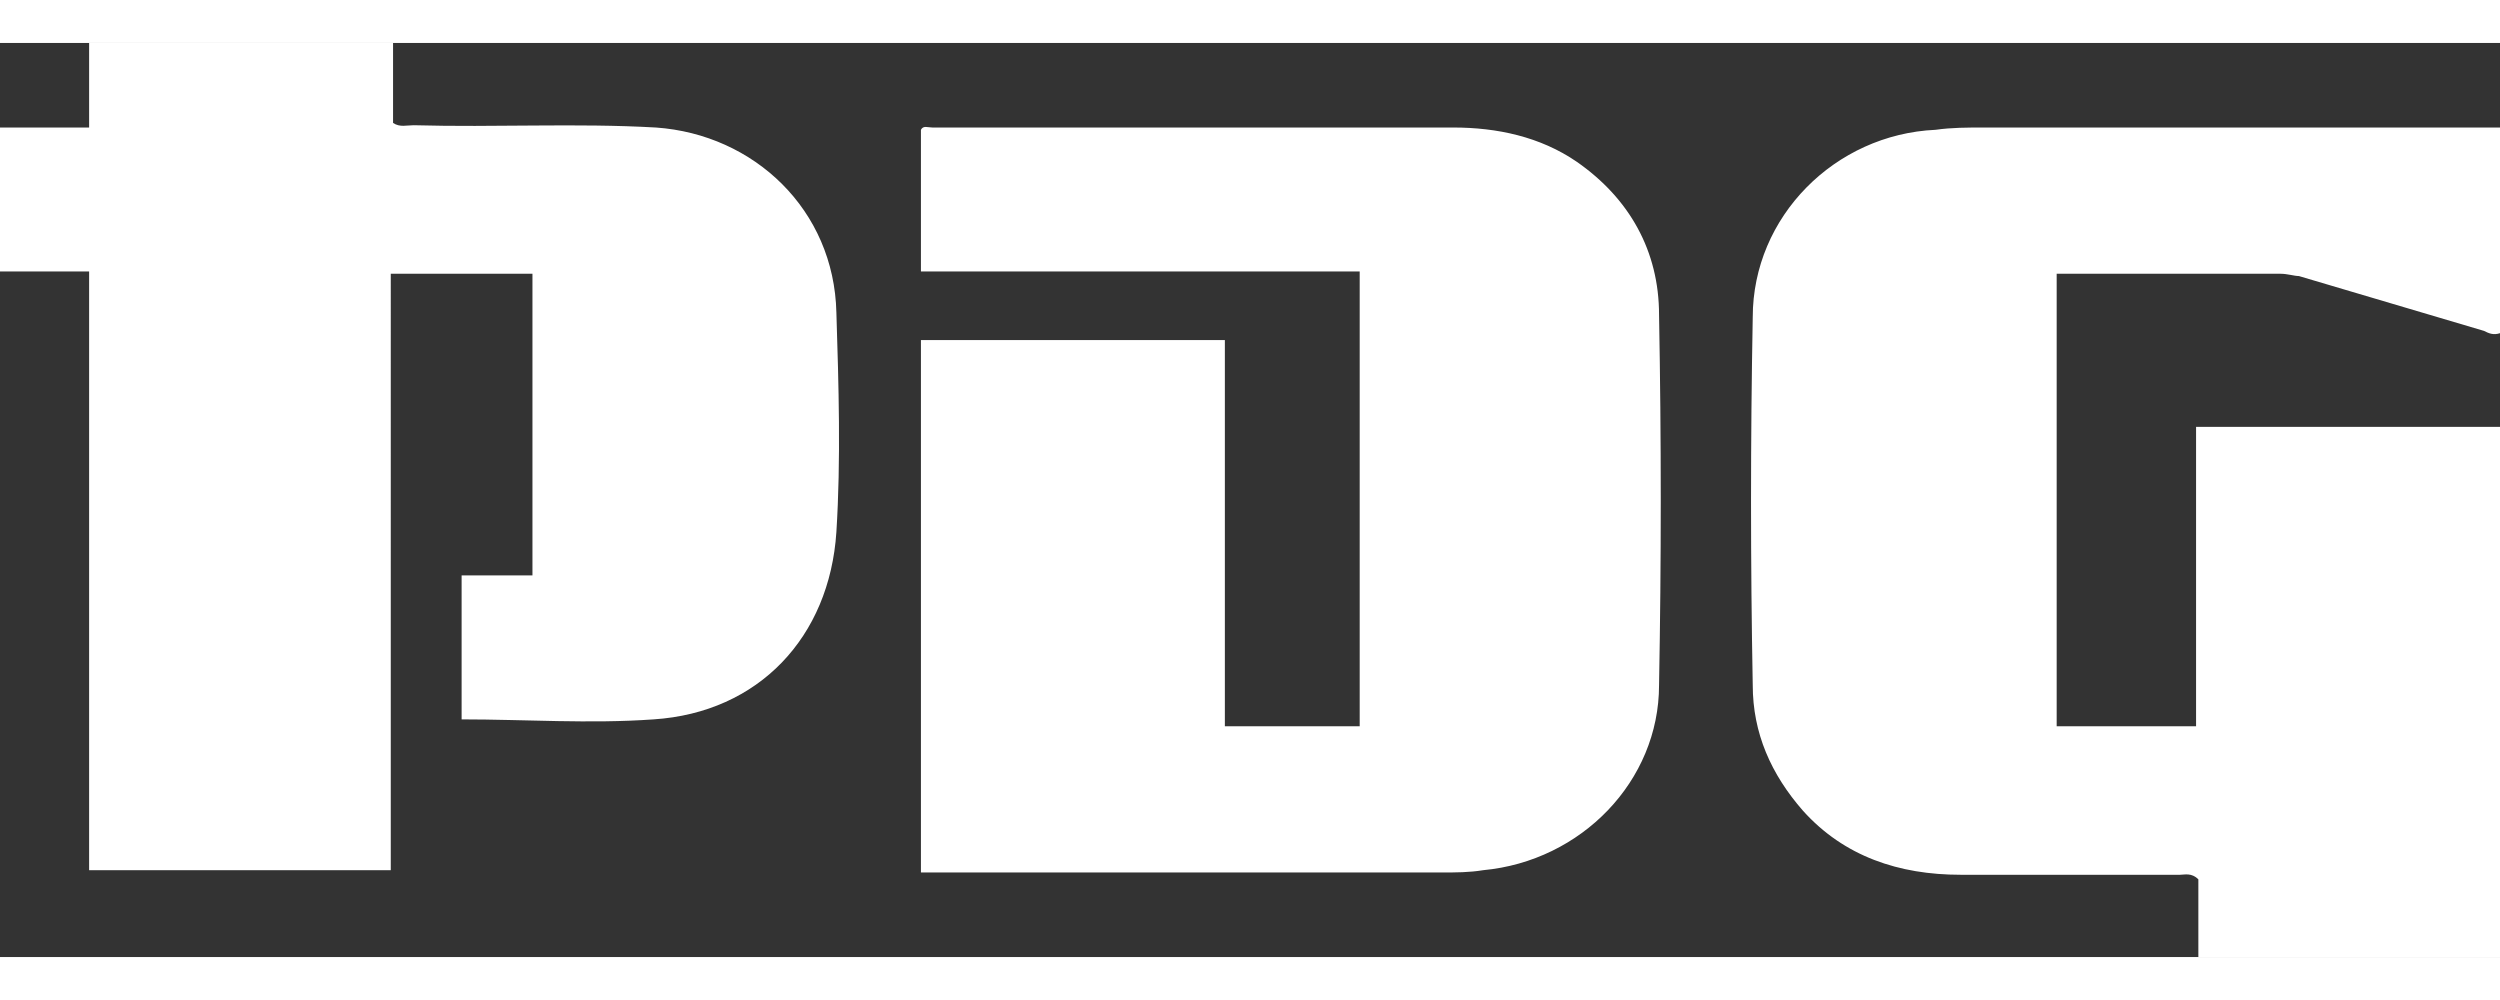
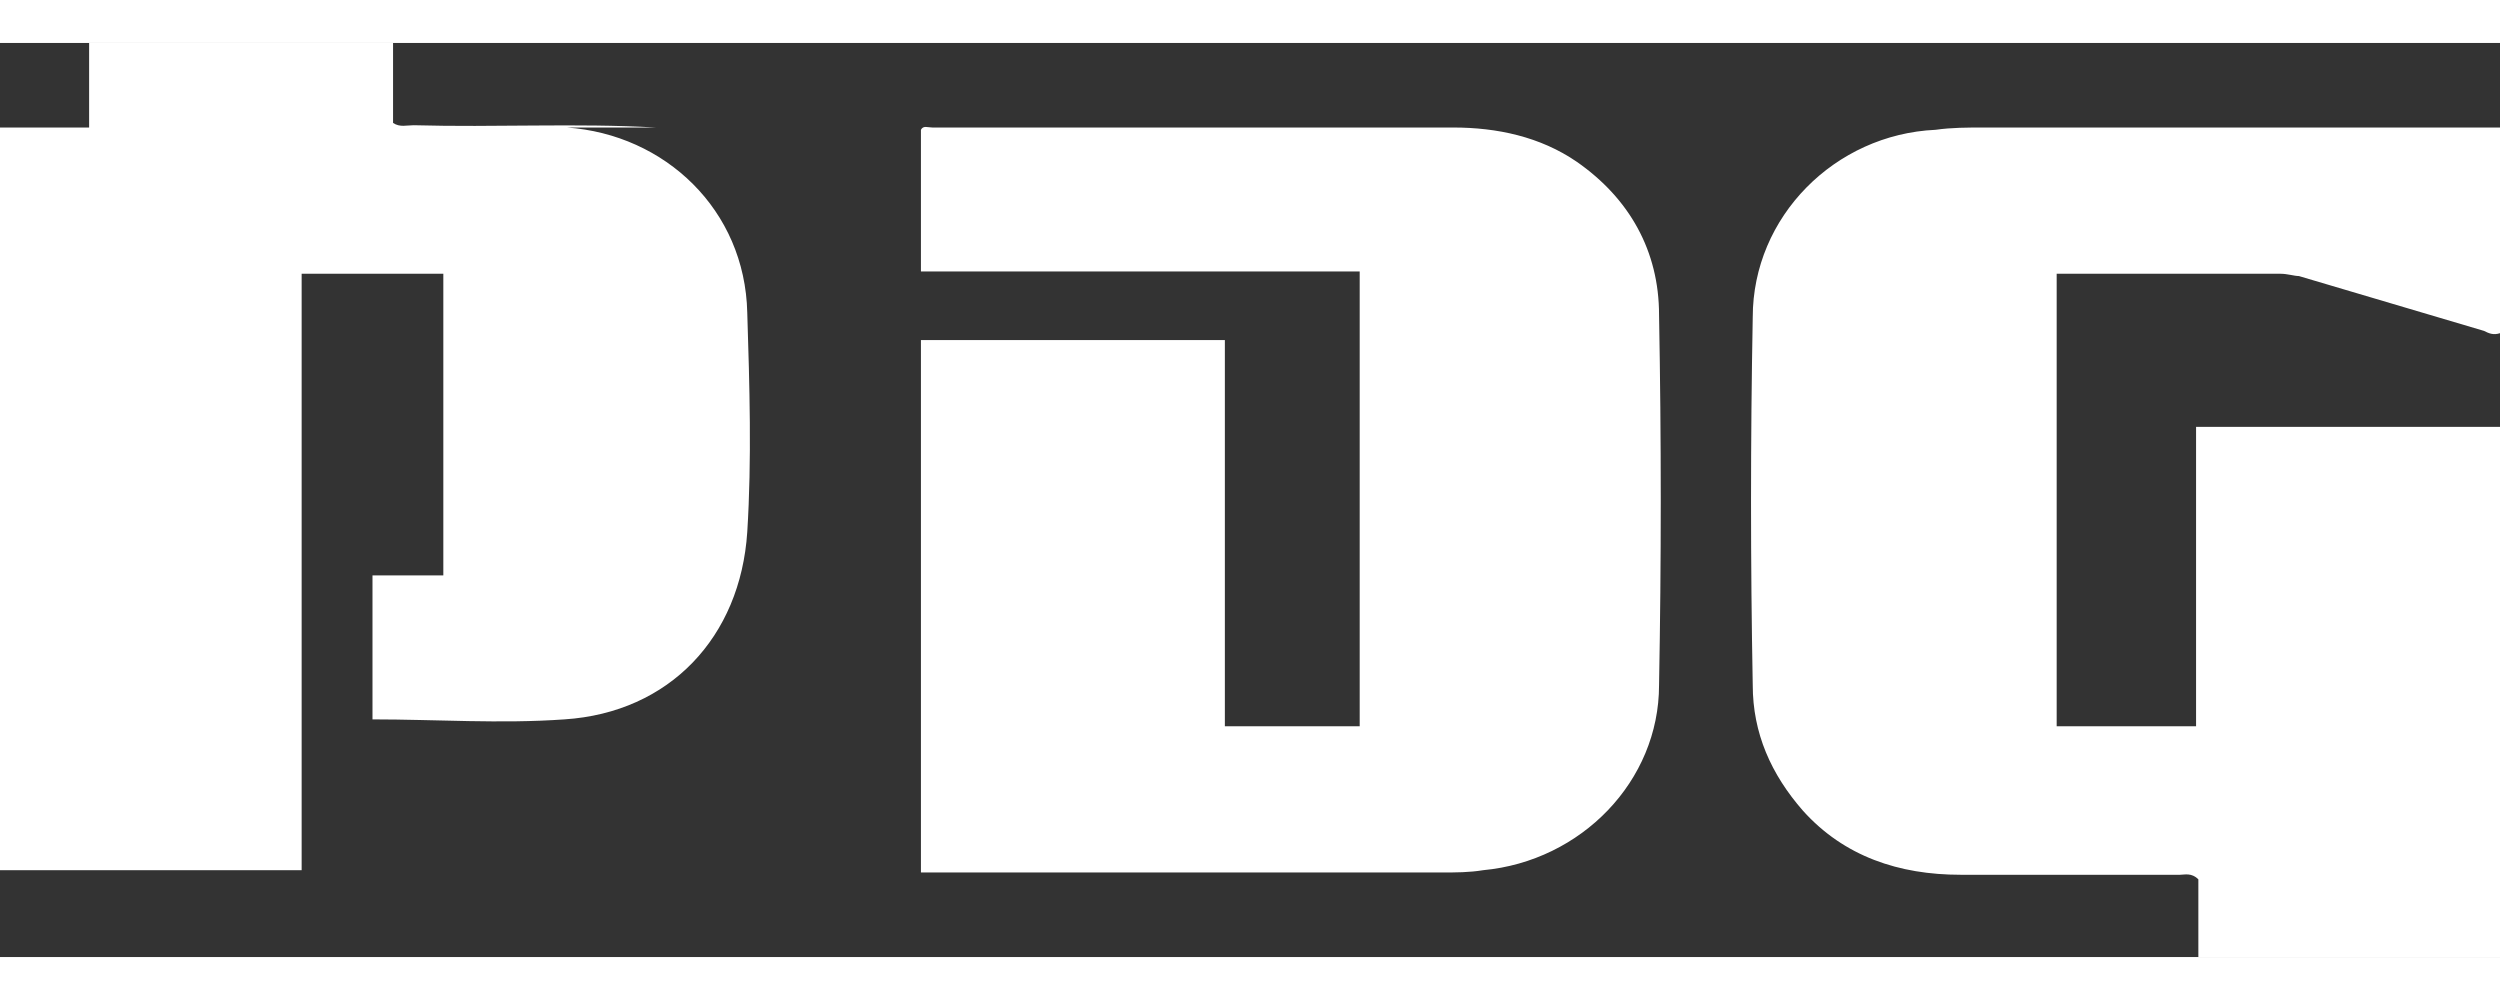
<svg xmlns="http://www.w3.org/2000/svg" version="1.1" id="Capa_1" x="0" y="0" viewBox="0 0 109.4 40" xml:space="preserve" width="100">
  <rect x="0" y="0" width="109.4" height="40" fill="#333333" stroke="none" />
  <style>.st0{fill:#fff}</style>
-   <path class="st0" d="M28.7 3.7c-3.5-.2-7 0-10.6-.1-.3 0-.6.1-.9-.1V0H3.9v3.7H0V10h3.9v26.2h13.2V10.1h6.2v13.2h-3.1v6.3c2.8 0 5.6.2 8.4 0 4.6-.3 7.7-3.6 8-8.2.2-3.2.1-6.4 0-9.6-.1-4.5-3.6-7.8-7.9-8.1zM69 5.2c-1.6-1.1-3.5-1.5-5.4-1.5H40.8c-.2 0-.4-.1-.5.1V10h19.2v19.9h-5.9V13H40.3v23.3h22.8c.6 0 1.2 0 1.8-.1 4.3-.4 7.7-3.9 7.7-8.1.1-5.4.1-10.8 0-16.2 0-2.8-1.3-5.1-3.6-6.7zM96.1 16.8v13.1H90V10.1h9.8c.3 0 .6.1.8.1l8.1 2.4c.2.1.4.2.7.1v-9H86.8c-.7 0-1.4 0-2.1.1-4.4.2-8 3.8-8 8.2-.1 5.4-.1 10.7 0 16.1 0 2.1.8 3.9 2.2 5.5 1.8 2 4.2 2.8 6.9 2.8h9.6c.2 0 .5-.1.8.2V40h13.2V16.8H96.1z" />
+   <path class="st0" d="M28.7 3.7c-3.5-.2-7 0-10.6-.1-.3 0-.6.1-.9-.1V0H3.9v3.7H0V10v26.2h13.2V10.1h6.2v13.2h-3.1v6.3c2.8 0 5.6.2 8.4 0 4.6-.3 7.7-3.6 8-8.2.2-3.2.1-6.4 0-9.6-.1-4.5-3.6-7.8-7.9-8.1zM69 5.2c-1.6-1.1-3.5-1.5-5.4-1.5H40.8c-.2 0-.4-.1-.5.1V10h19.2v19.9h-5.9V13H40.3v23.3h22.8c.6 0 1.2 0 1.8-.1 4.3-.4 7.7-3.9 7.7-8.1.1-5.4.1-10.8 0-16.2 0-2.8-1.3-5.1-3.6-6.7zM96.1 16.8v13.1H90V10.1h9.8c.3 0 .6.1.8.1l8.1 2.4c.2.1.4.2.7.1v-9H86.8c-.7 0-1.4 0-2.1.1-4.4.2-8 3.8-8 8.2-.1 5.4-.1 10.7 0 16.1 0 2.1.8 3.9 2.2 5.5 1.8 2 4.2 2.8 6.9 2.8h9.6c.2 0 .5-.1.8.2V40h13.2V16.8H96.1z" />
</svg>